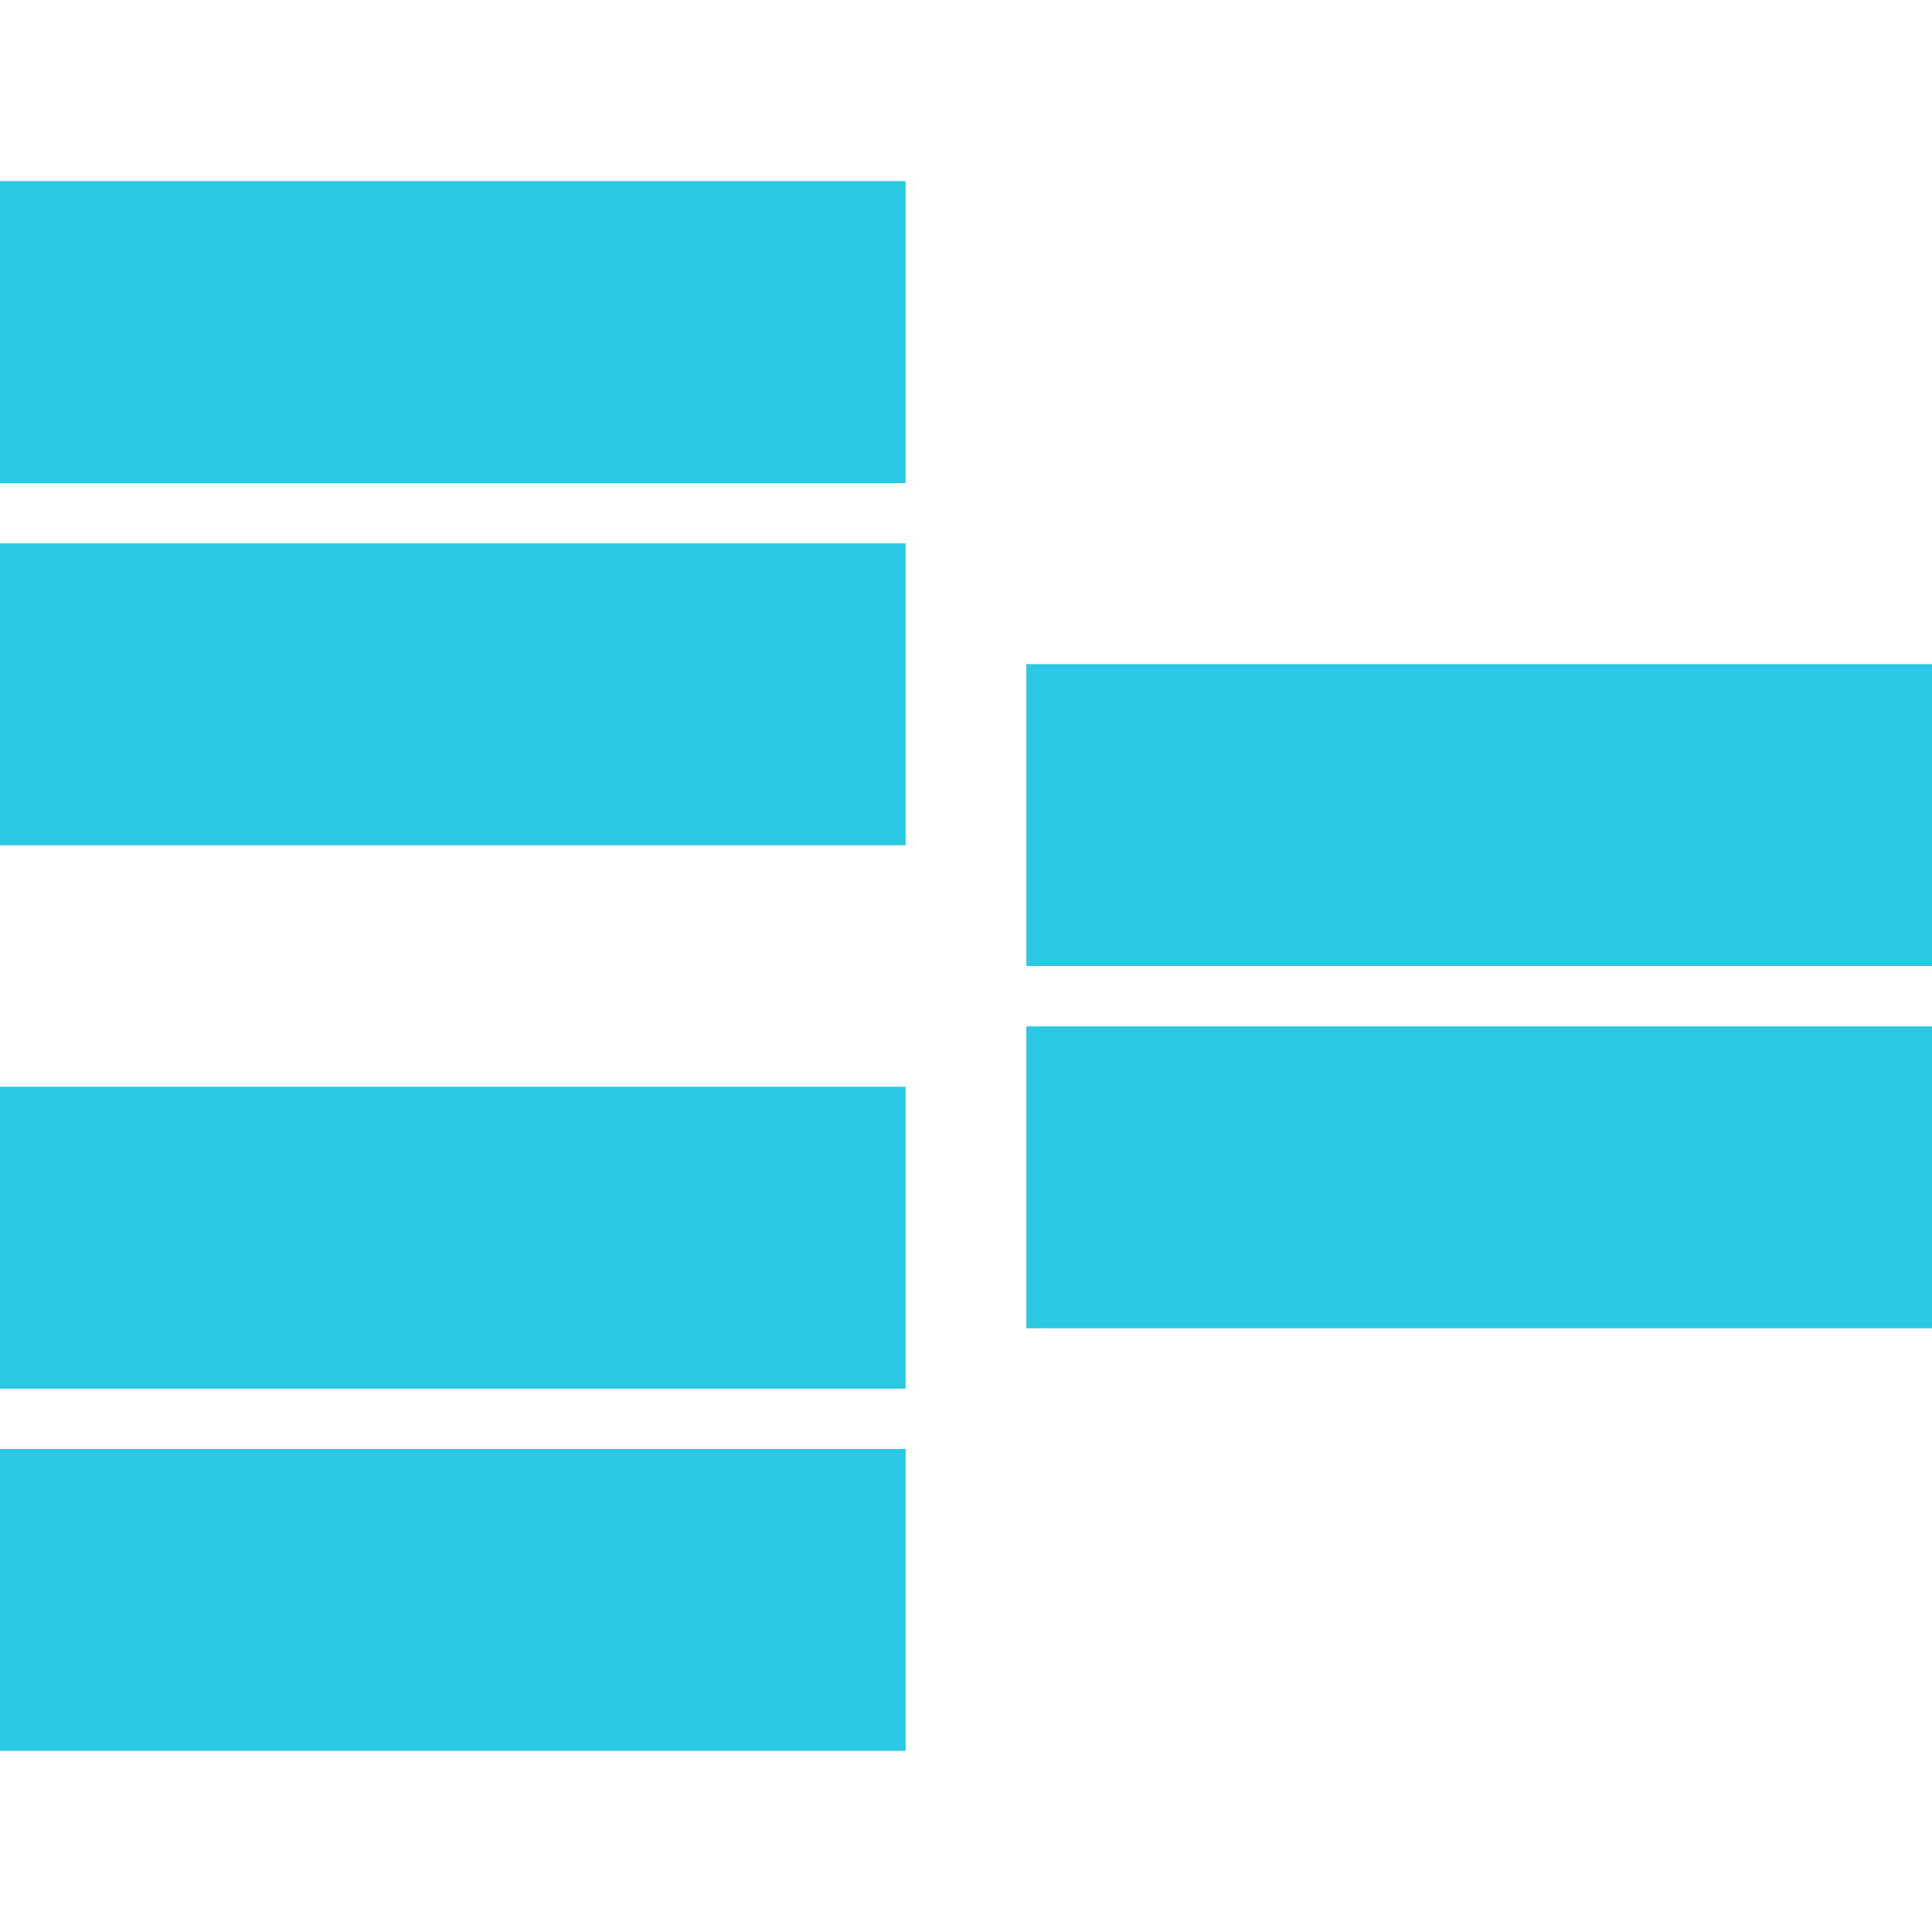
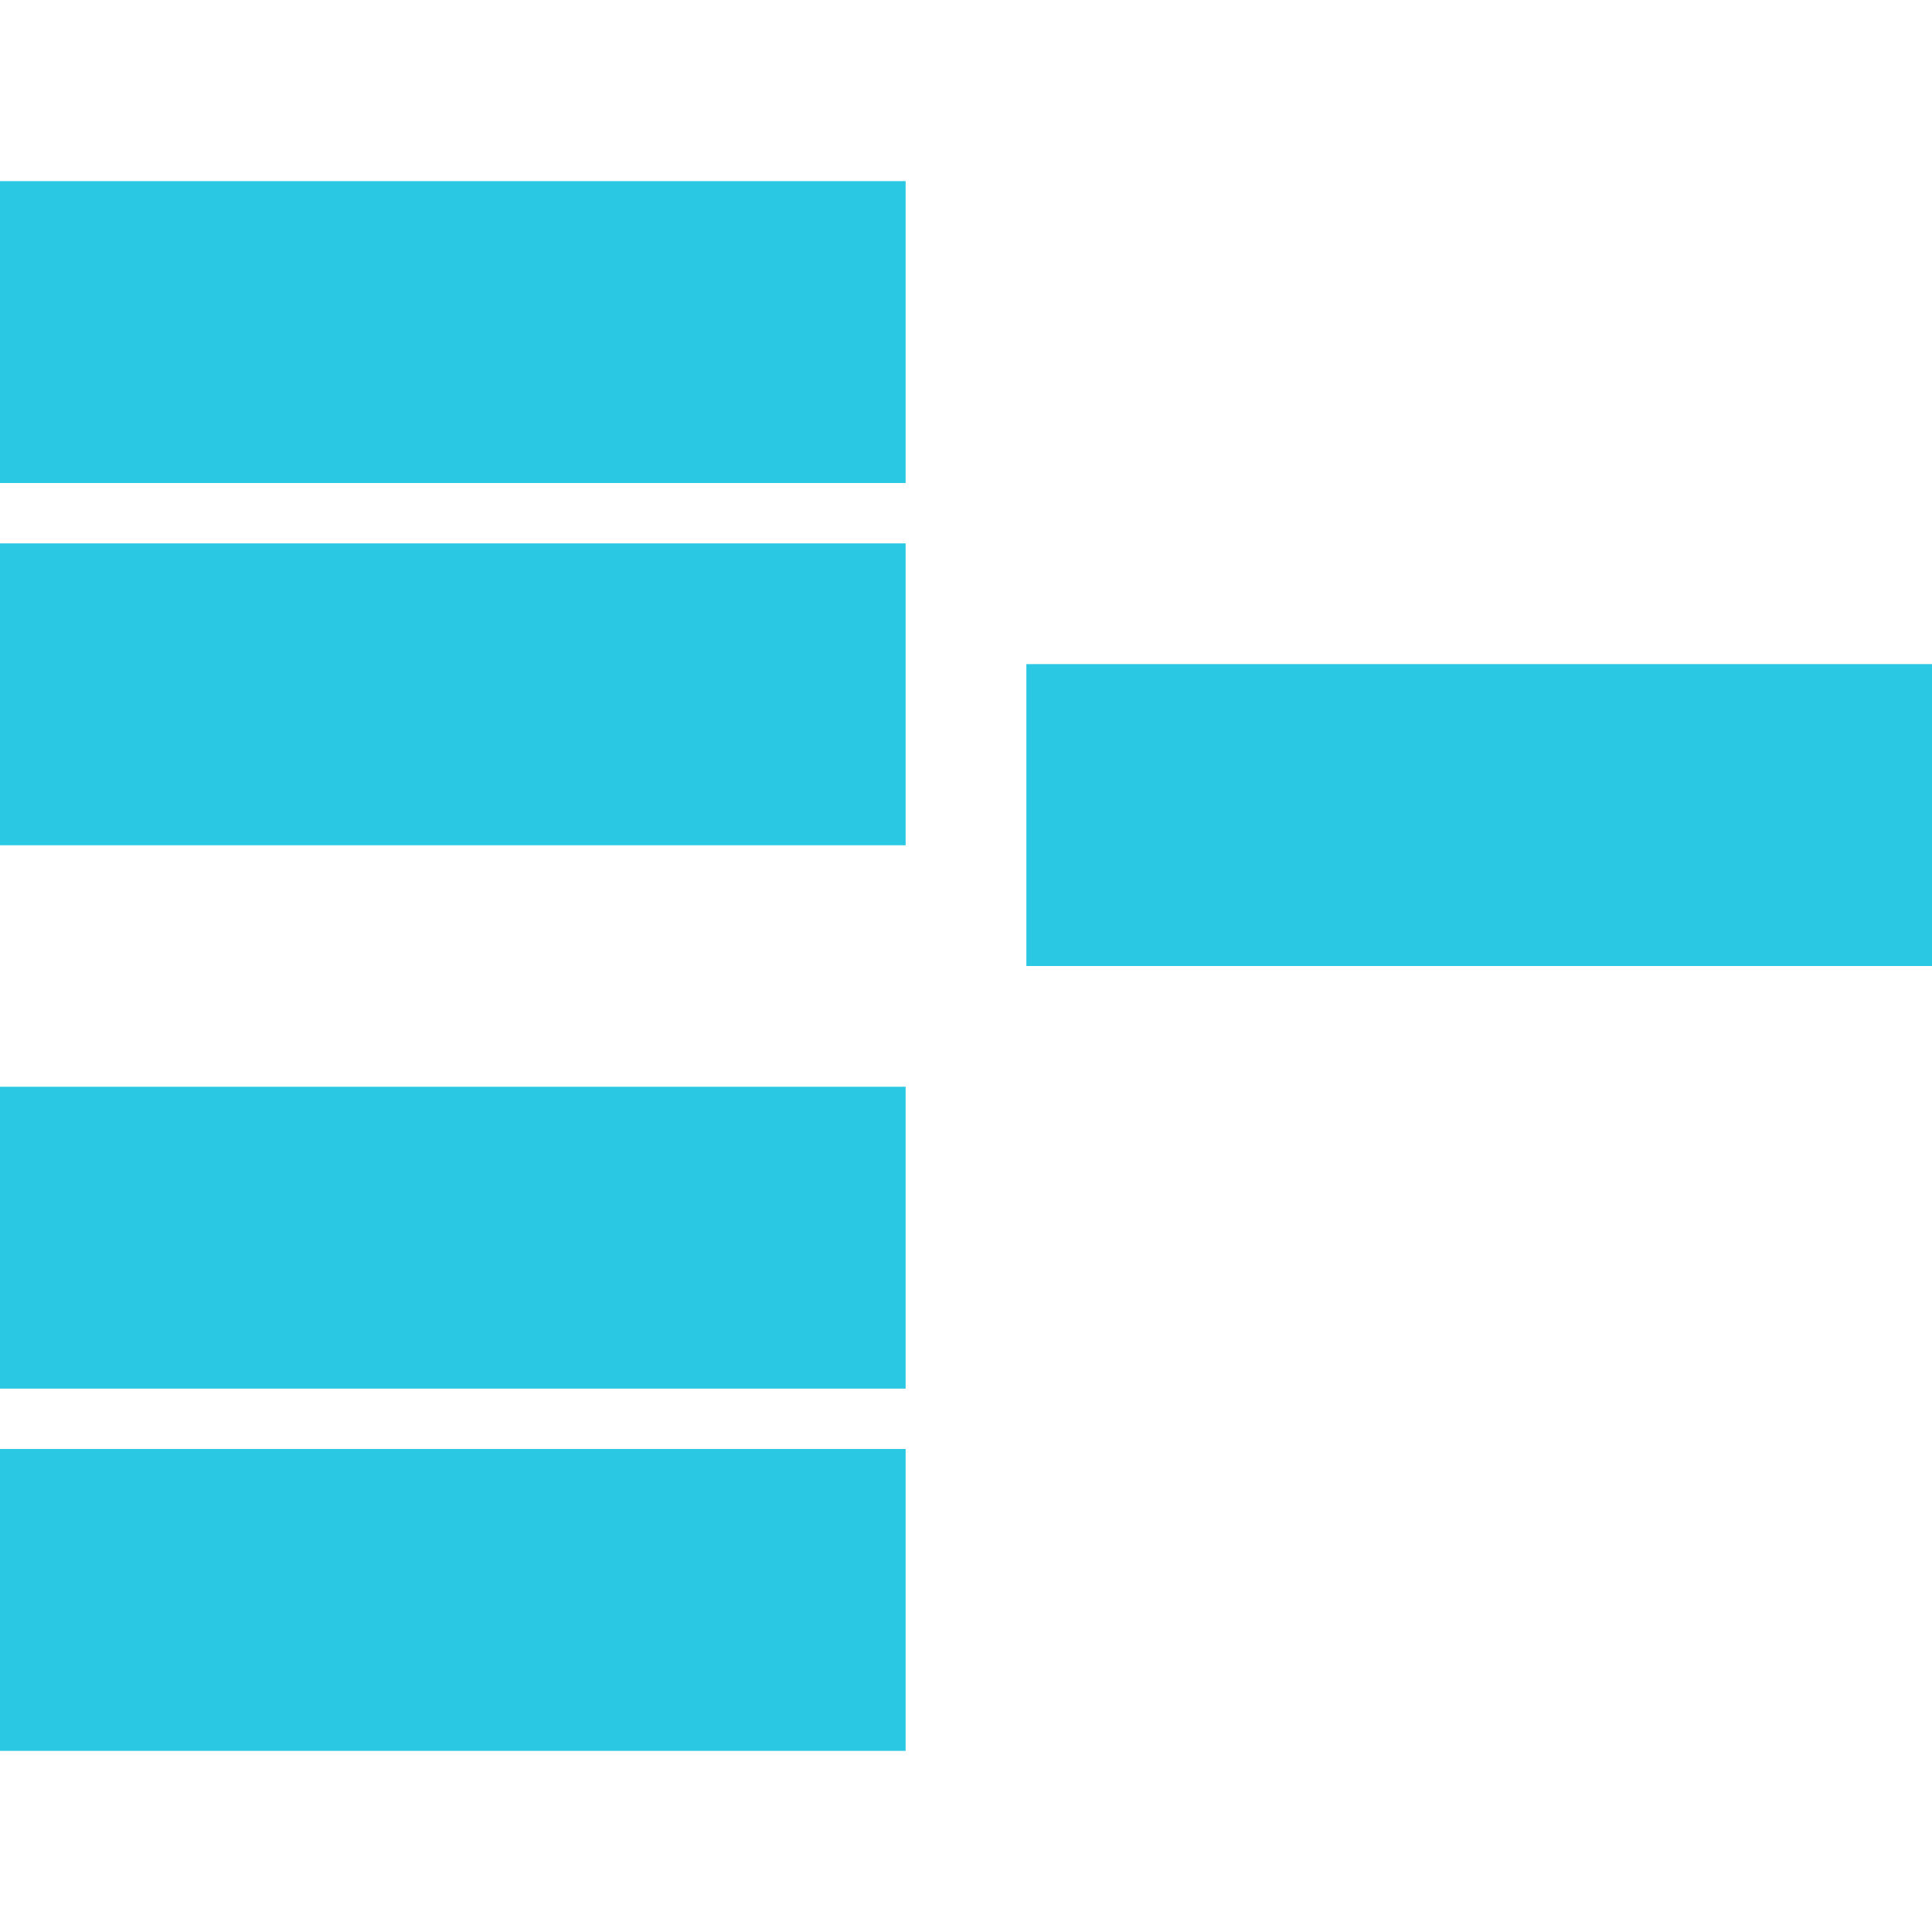
<svg xmlns="http://www.w3.org/2000/svg" width="32" height="32" viewBox="0 0 32 32" fill="none">
  <path d="M0 29H15V24H0V29Z" fill="#2BC8E4" />
  <path d="M0 23H15V18H0V23Z" fill="#2BC8E4" />
-   <path d="M17 17V22H32V17H17Z" fill="#2BC8E4" />
  <path d="M17 16H32V11H17V16Z" fill="#2BC8E4" />
  <path d="M0 14H15V9H0V14Z" fill="#2BC8E4" />
  <path d="M0 8H15V3H0V8Z" fill="#2BC8E4" />
</svg>